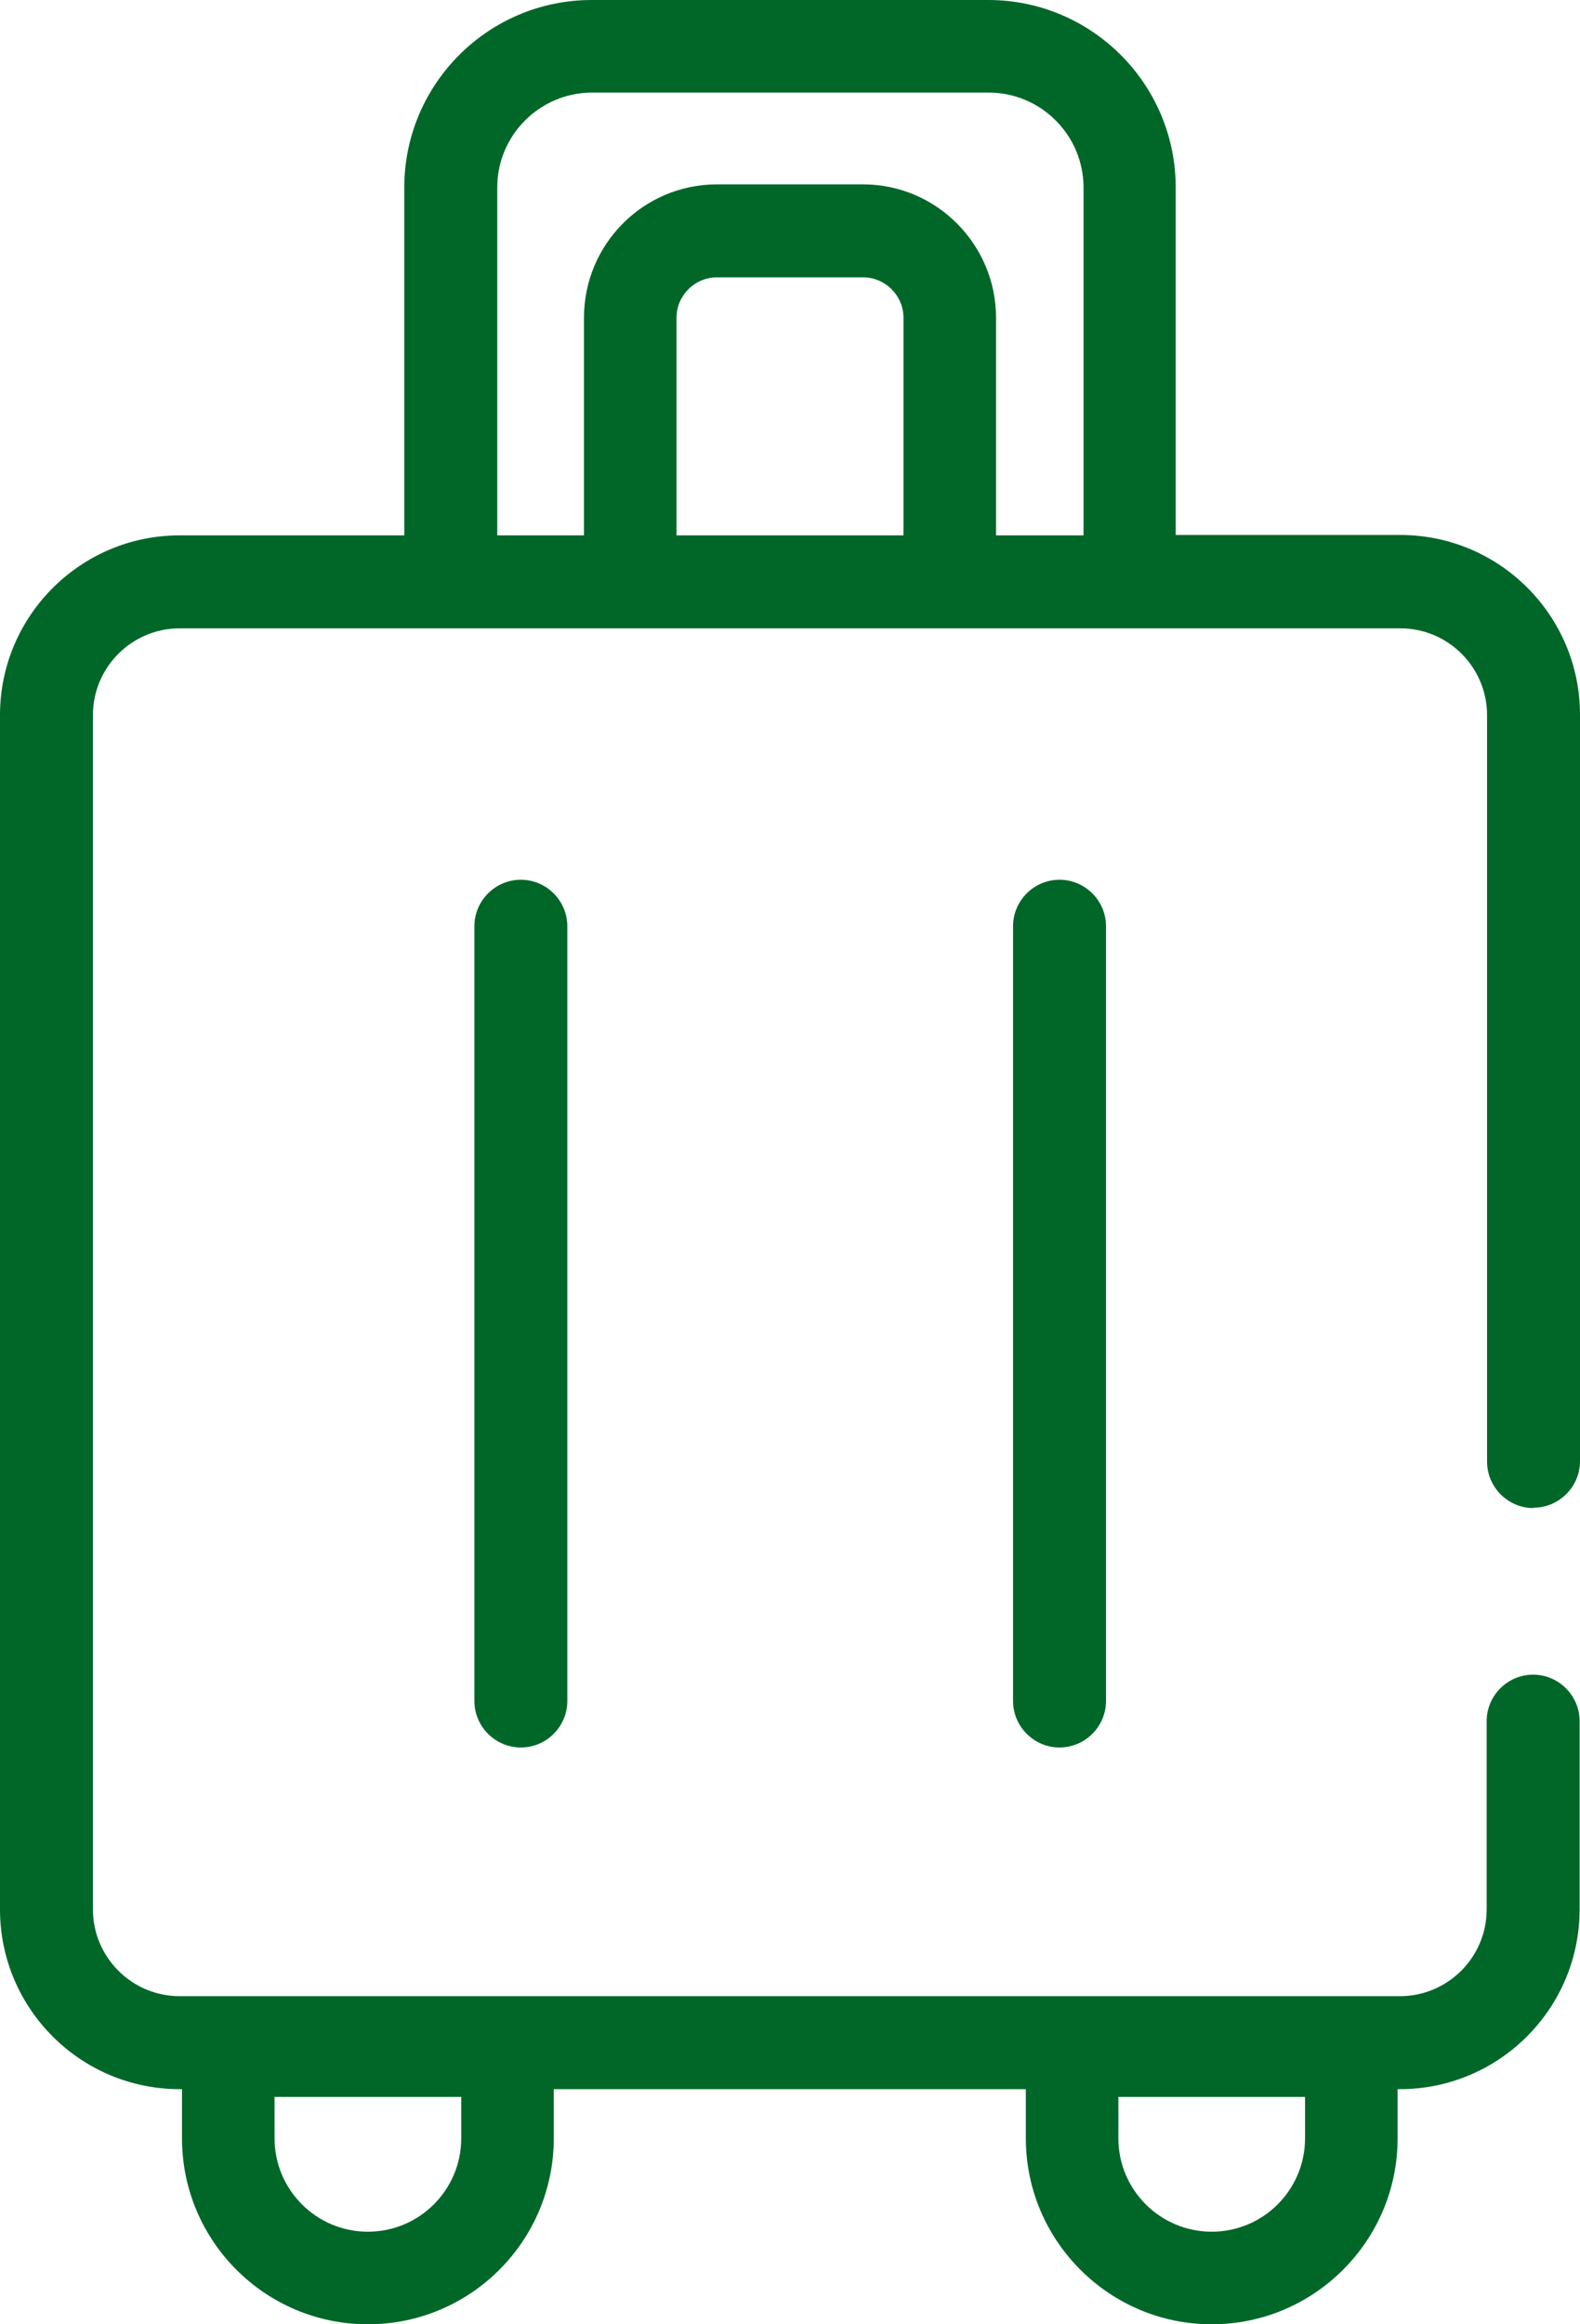
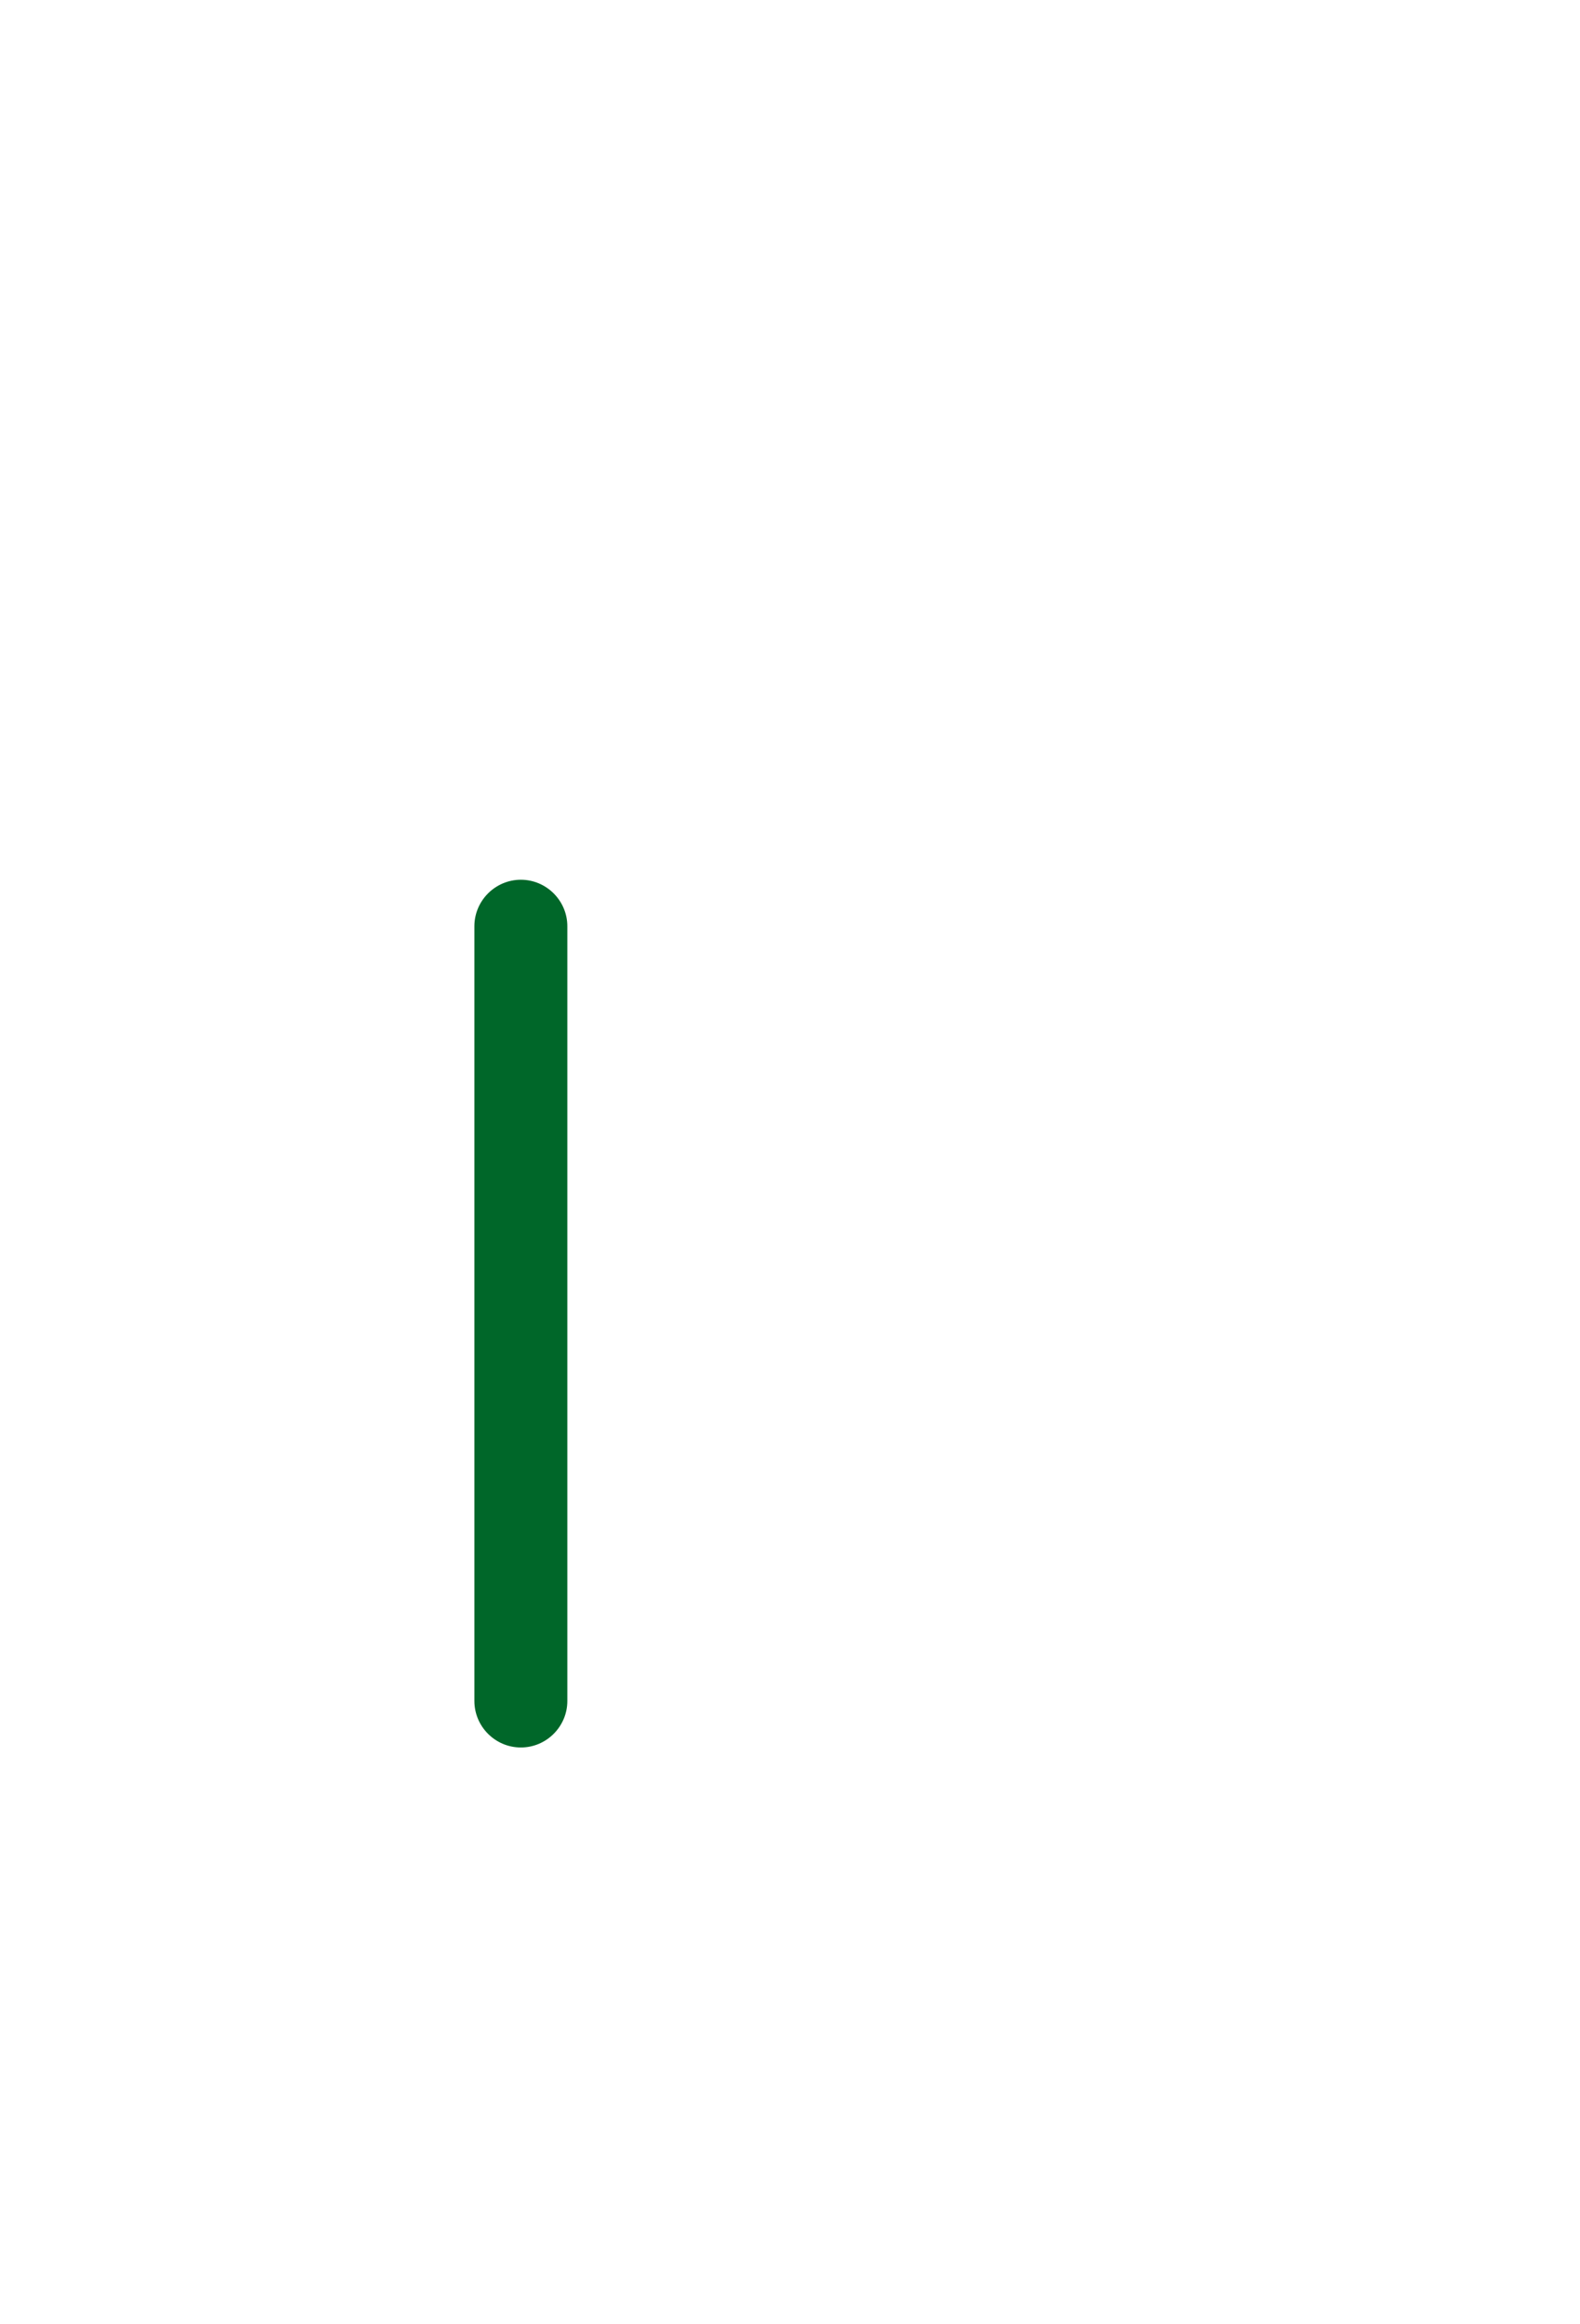
<svg xmlns="http://www.w3.org/2000/svg" id="Capa_1" data-name="Capa 1" viewBox="0 0 40.8 60">
  <defs>
    <style>
      .cls-1 {
        fill: #006729;
      }
    </style>
  </defs>
-   <path class="cls-1" d="M39.6,38.92c.66,0,1.2-.54,1.2-1.2v-19.27c0-2.56-2.08-4.64-4.64-4.64h-5.8V4.84c0-2.67-2.17-4.84-4.84-4.84h-10.24c-2.67,0-4.84,2.17-4.84,4.84v8.98h-5.8c-2.56,0-4.64,2.08-4.64,4.64v30.83c0,2.56,2.08,4.64,4.64,4.64h.06v1.27c0,2.65,2.15,4.8,4.8,4.8s4.8-2.15,4.8-4.8v-1.27h12.19v1.27c0,2.65,2.16,4.8,4.8,4.8s4.8-2.15,4.8-4.8v-1.27h.06c2.56,0,4.64-2.08,4.64-4.64v-4.86c0-.66-.54-1.2-1.2-1.2s-1.2.54-1.2,1.2v4.86c0,1.24-1.01,2.24-2.24,2.24H4.64c-1.24,0-2.24-1.01-2.24-2.24v-30.83c0-1.24,1.01-2.24,2.24-2.24h31.52c1.24,0,2.24,1.01,2.24,2.24v19.27c0,.66.54,1.2,1.2,1.2ZM11.91,55.2c0,1.33-1.08,2.41-2.41,2.41s-2.41-1.08-2.41-2.41v-1.07h4.82v1.07ZM33.7,55.2c0,1.33-1.08,2.41-2.41,2.41s-2.41-1.08-2.41-2.41v-1.07h4.82v1.07ZM23.33,13.82h-5.86v-5.62c0-.57.47-1.04,1.04-1.04h3.78c.57,0,1.04.47,1.04,1.04v5.62ZM25.72,13.82v-5.62c0-1.89-1.54-3.44-3.43-3.44h-3.78c-1.89,0-3.43,1.54-3.43,3.44v5.62h-2.24V4.84c0-1.35,1.1-2.45,2.45-2.45h10.24c1.35,0,2.45,1.1,2.45,2.45v8.98h-2.24Z" />
  <path class="cls-1" d="M12.25,23.91v20c0,.66.54,1.2,1.2,1.2s1.2-.54,1.2-1.2v-20c0-.66-.54-1.2-1.2-1.2s-1.2.54-1.2,1.2Z" />
-   <path class="cls-1" d="M26.16,23.91v20c0,.66.54,1.2,1.2,1.2s1.2-.54,1.2-1.2v-20c0-.66-.54-1.2-1.2-1.2s-1.2.54-1.2,1.2Z" />
</svg>